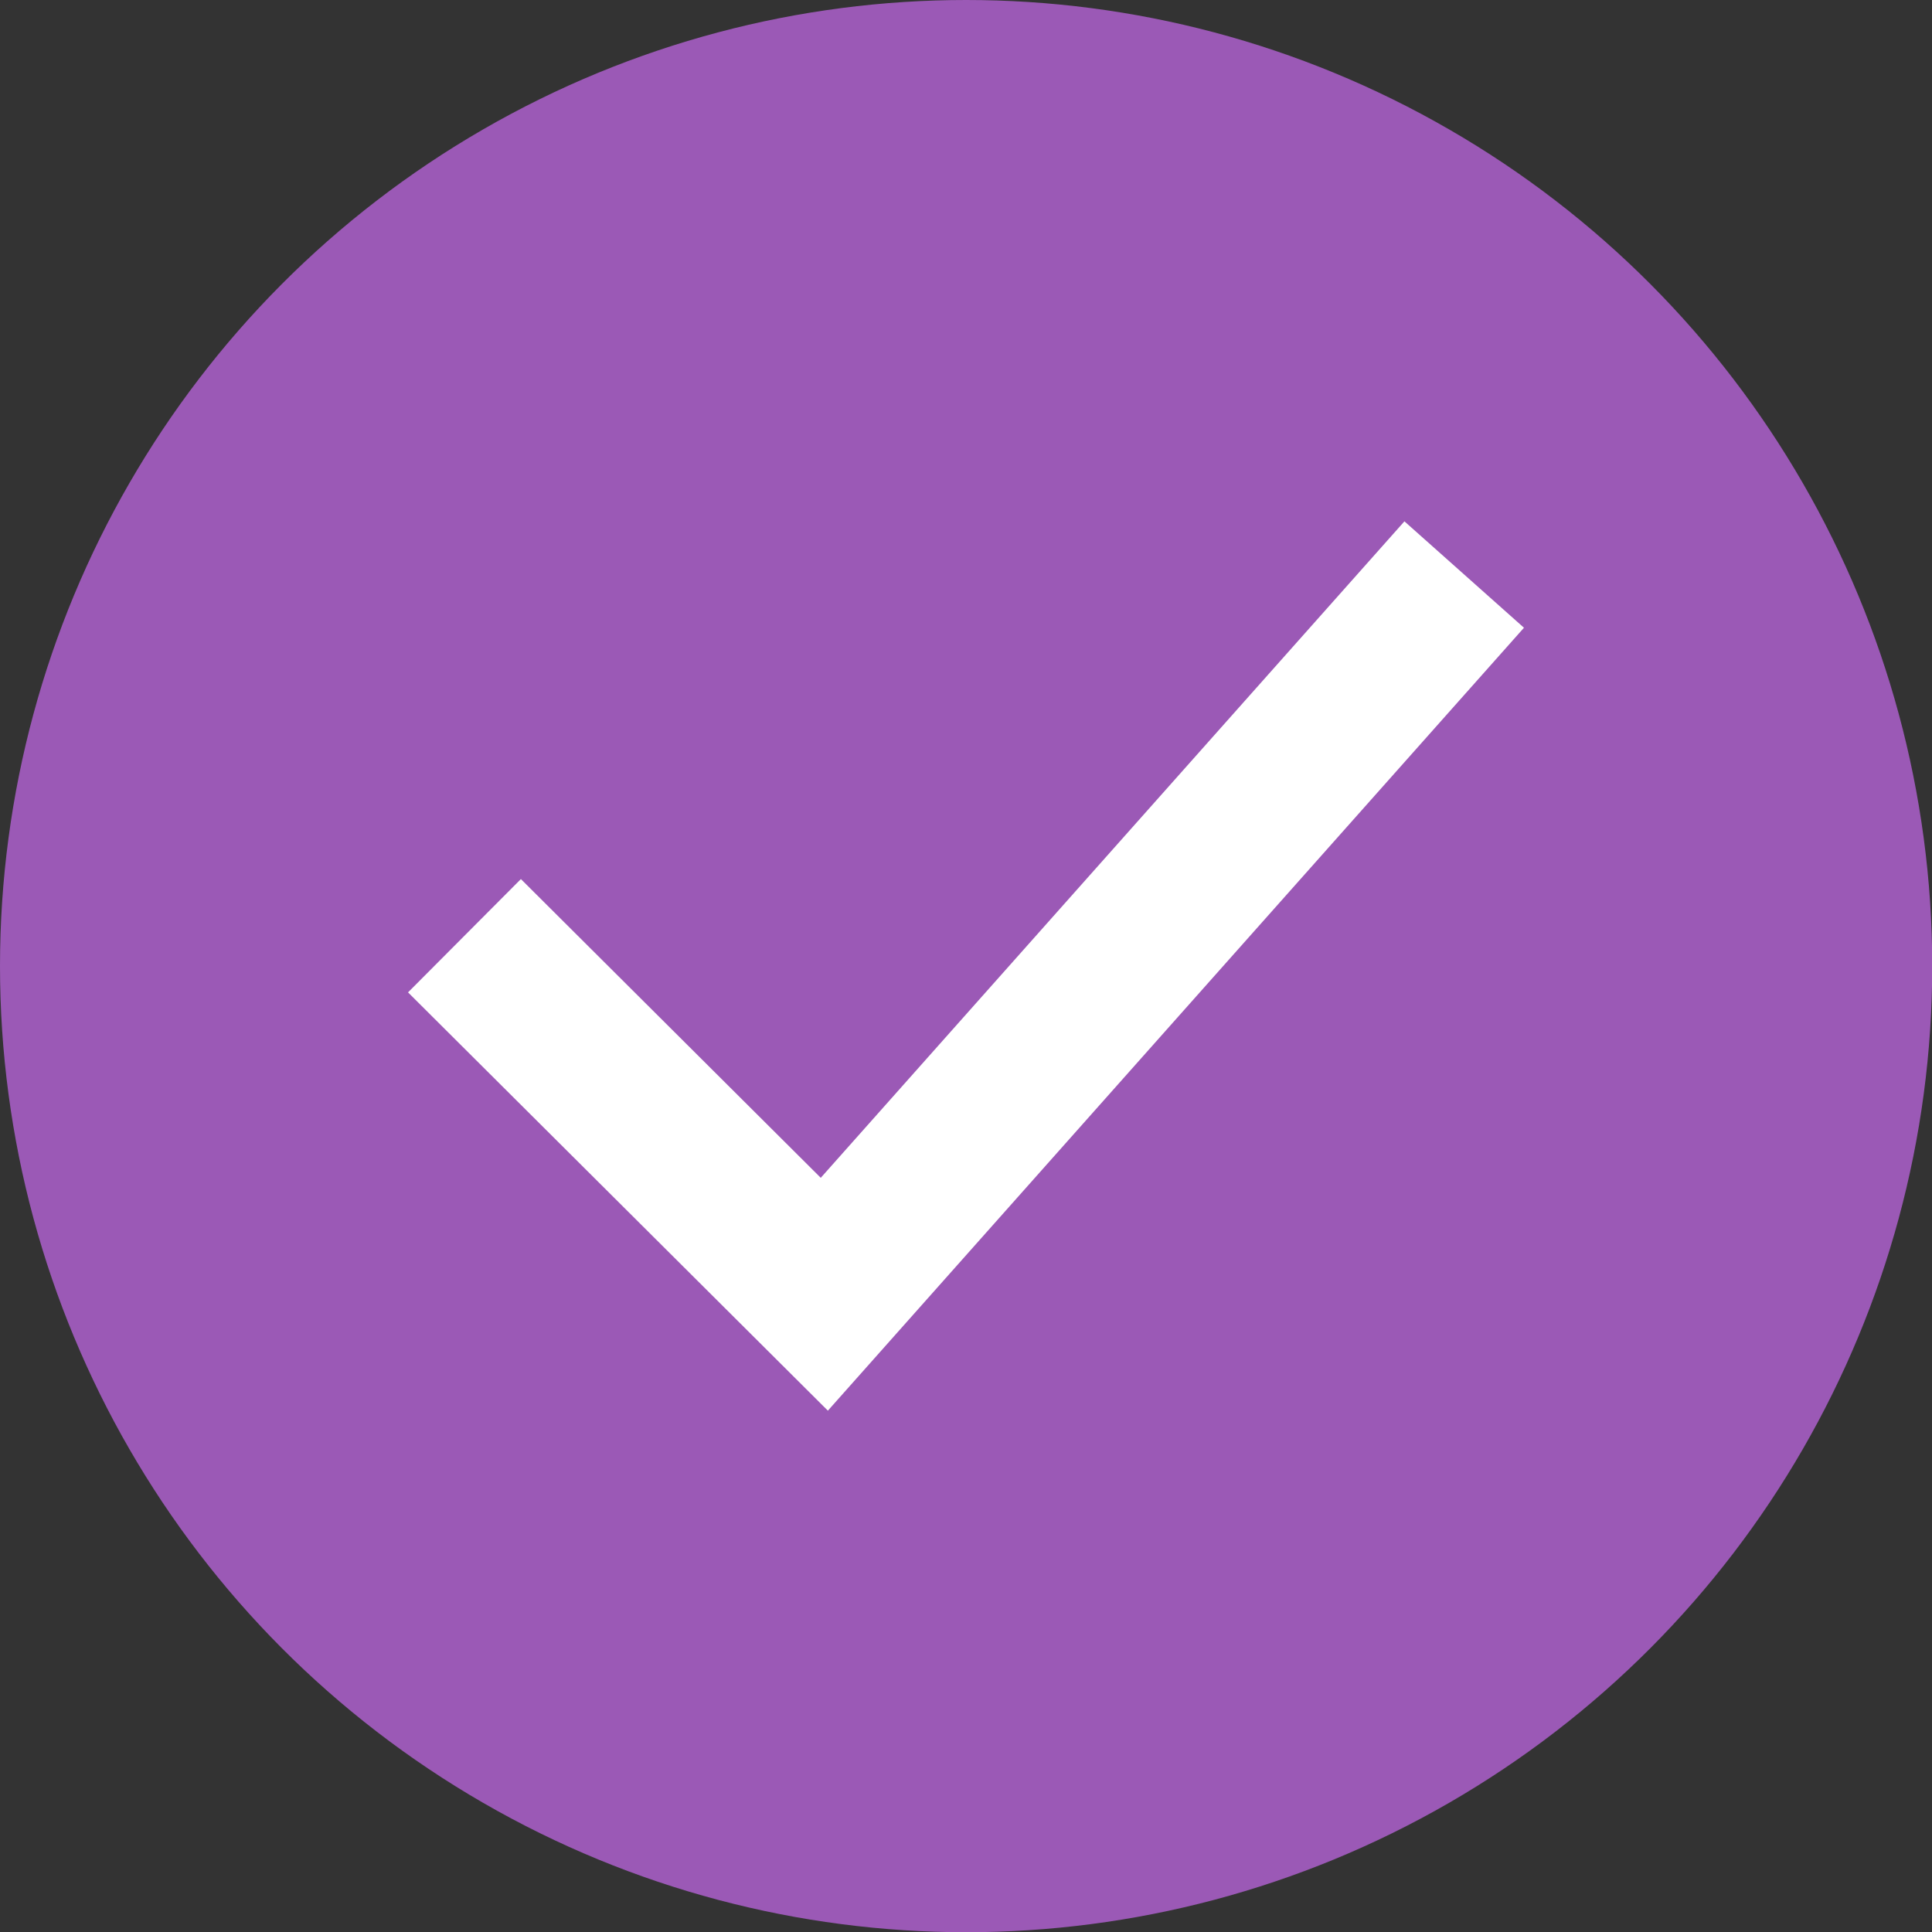
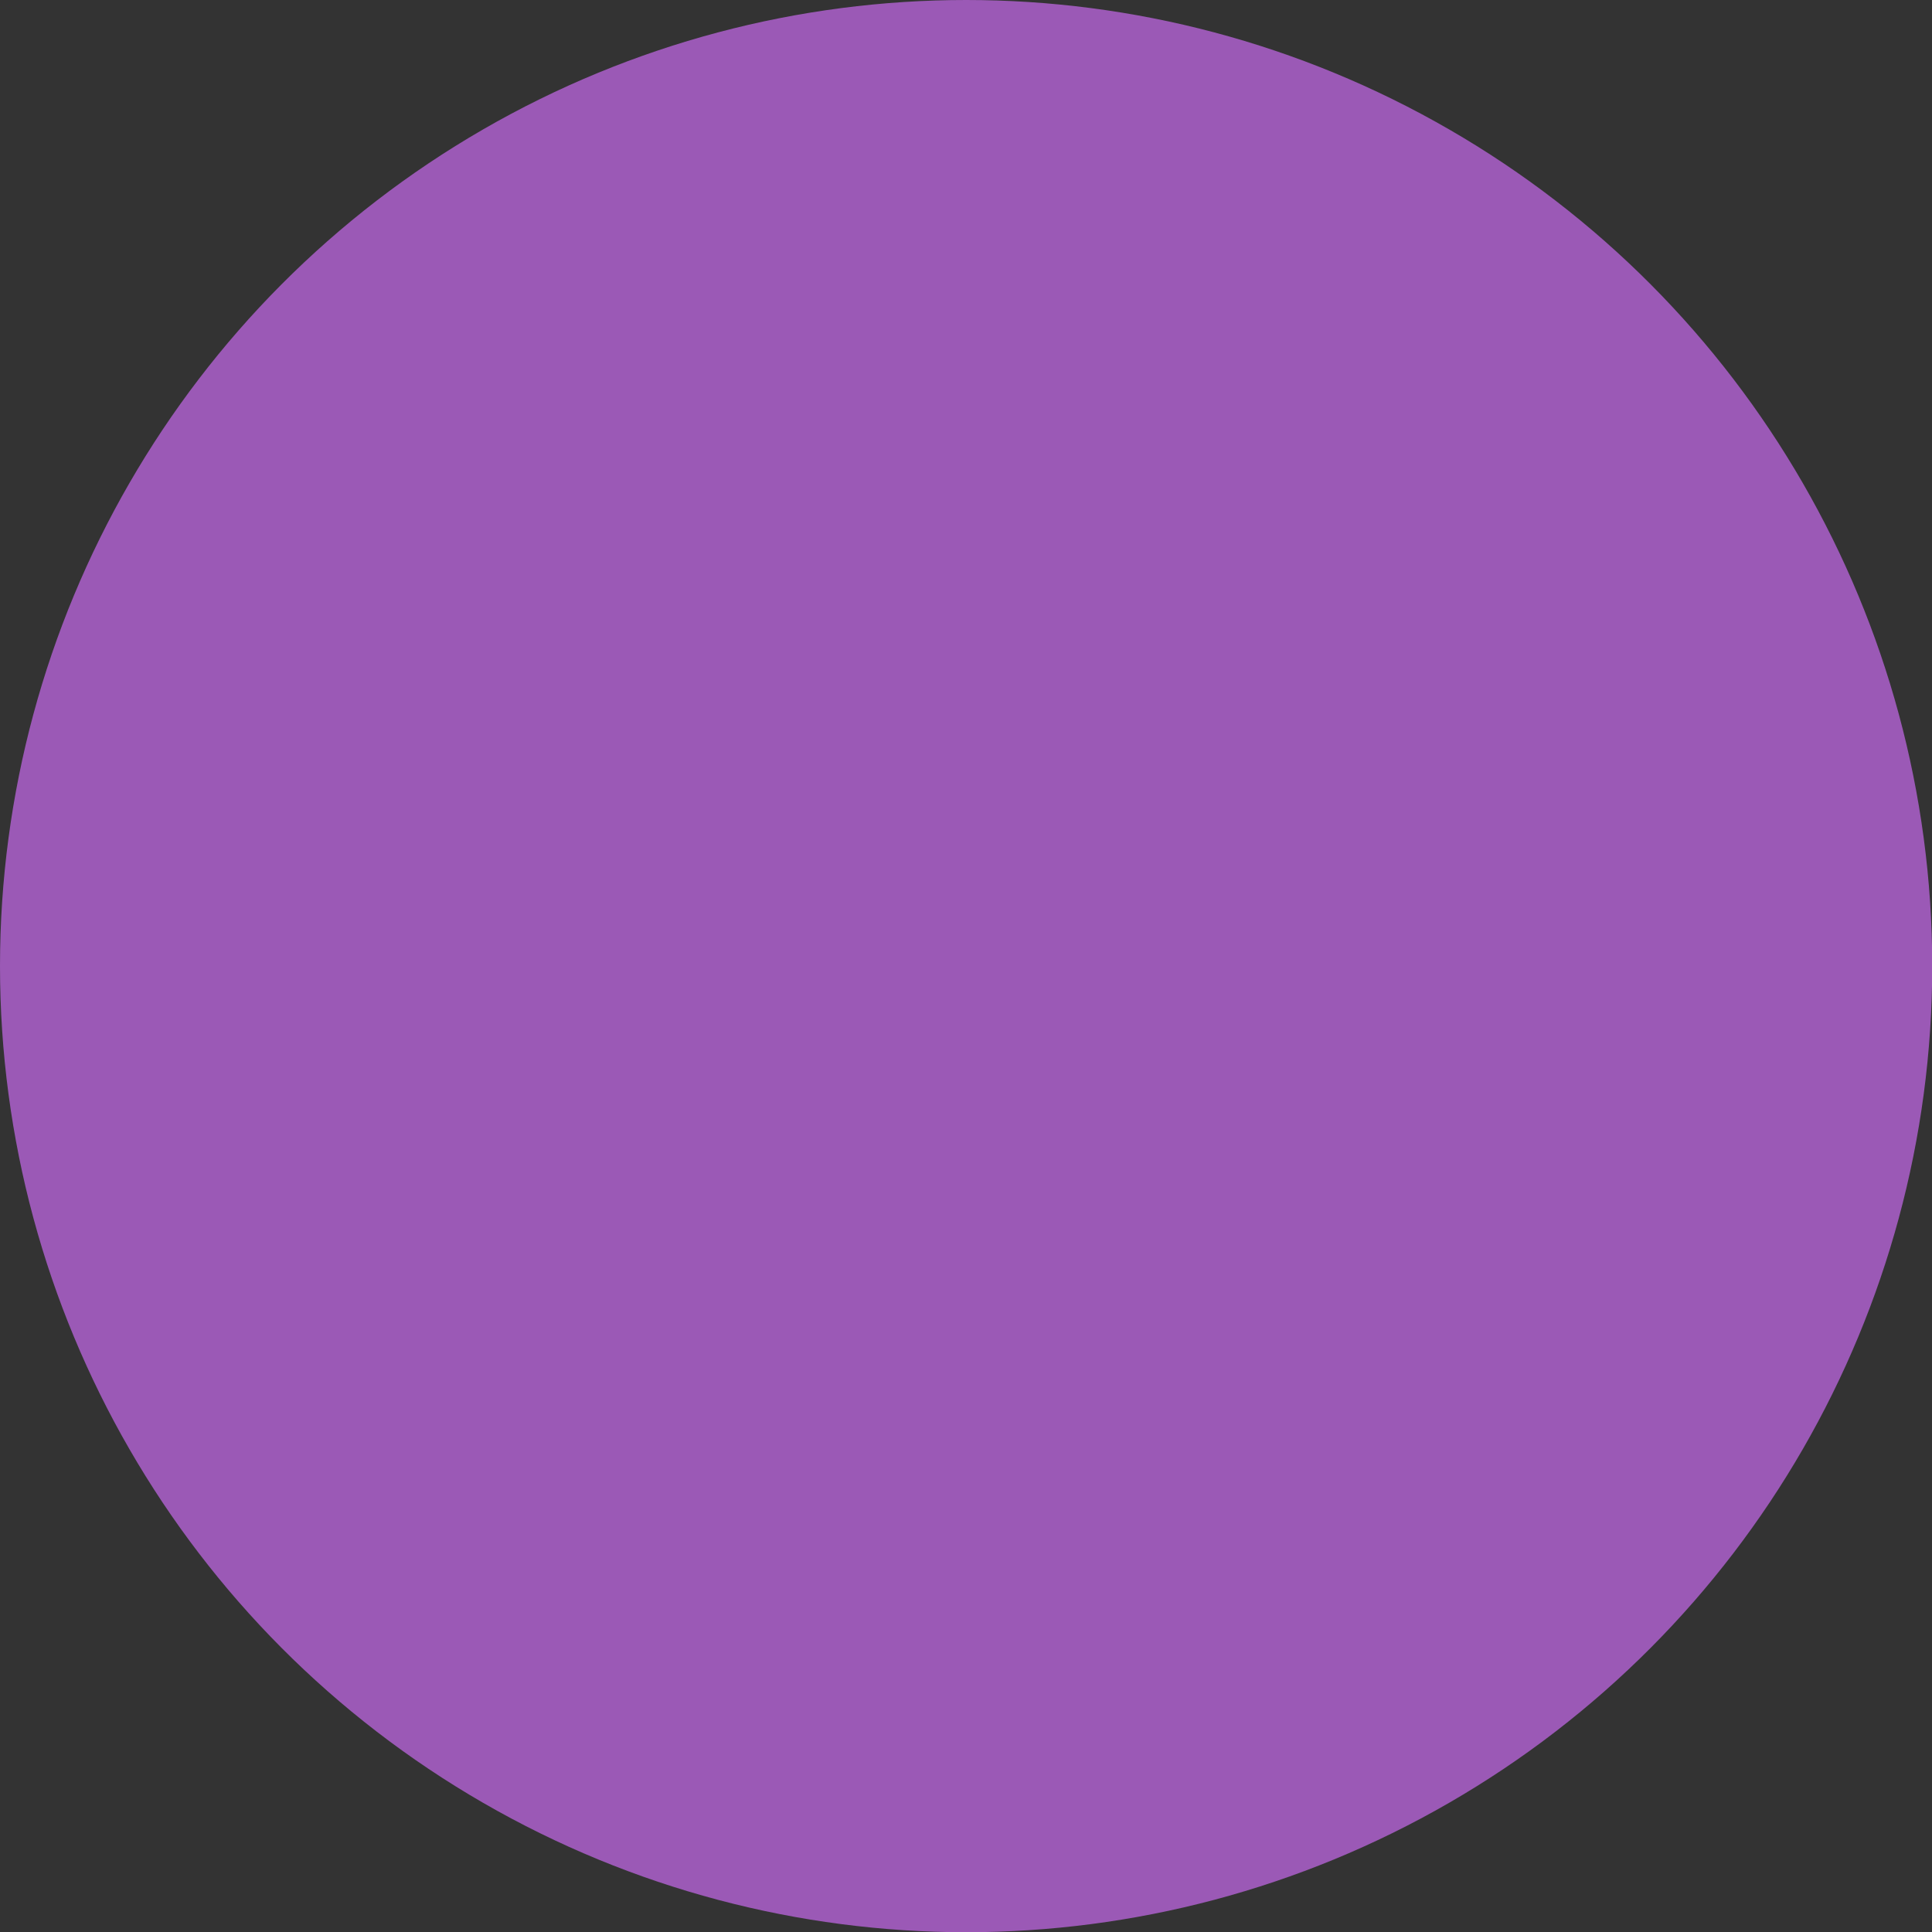
<svg xmlns="http://www.w3.org/2000/svg" id="Layer_2" data-name="Layer 2" viewBox="0 0 86.79 86.79">
  <rect x="0" y="0" width="86.79" height="86.79" fill="#333333" stroke="none" />
  <defs>
    <style>
      .cls-1 {
        fill: #9b59b6;
      }

      .cls-2 {
        fill: #fff;
      }
    </style>
  </defs>
  <g id="Layer_1-2" data-name="Layer 1">
    <g>
      <circle class="cls-1" cx="43.4" cy="43.4" r="43.4" />
-       <polygon class="cls-2" points="37.19 63.37 18.33 44.58 23.4 39.49 36.87 52.91 63.09 23.42 68.46 28.2 37.19 63.37" />
    </g>
  </g>
</svg>